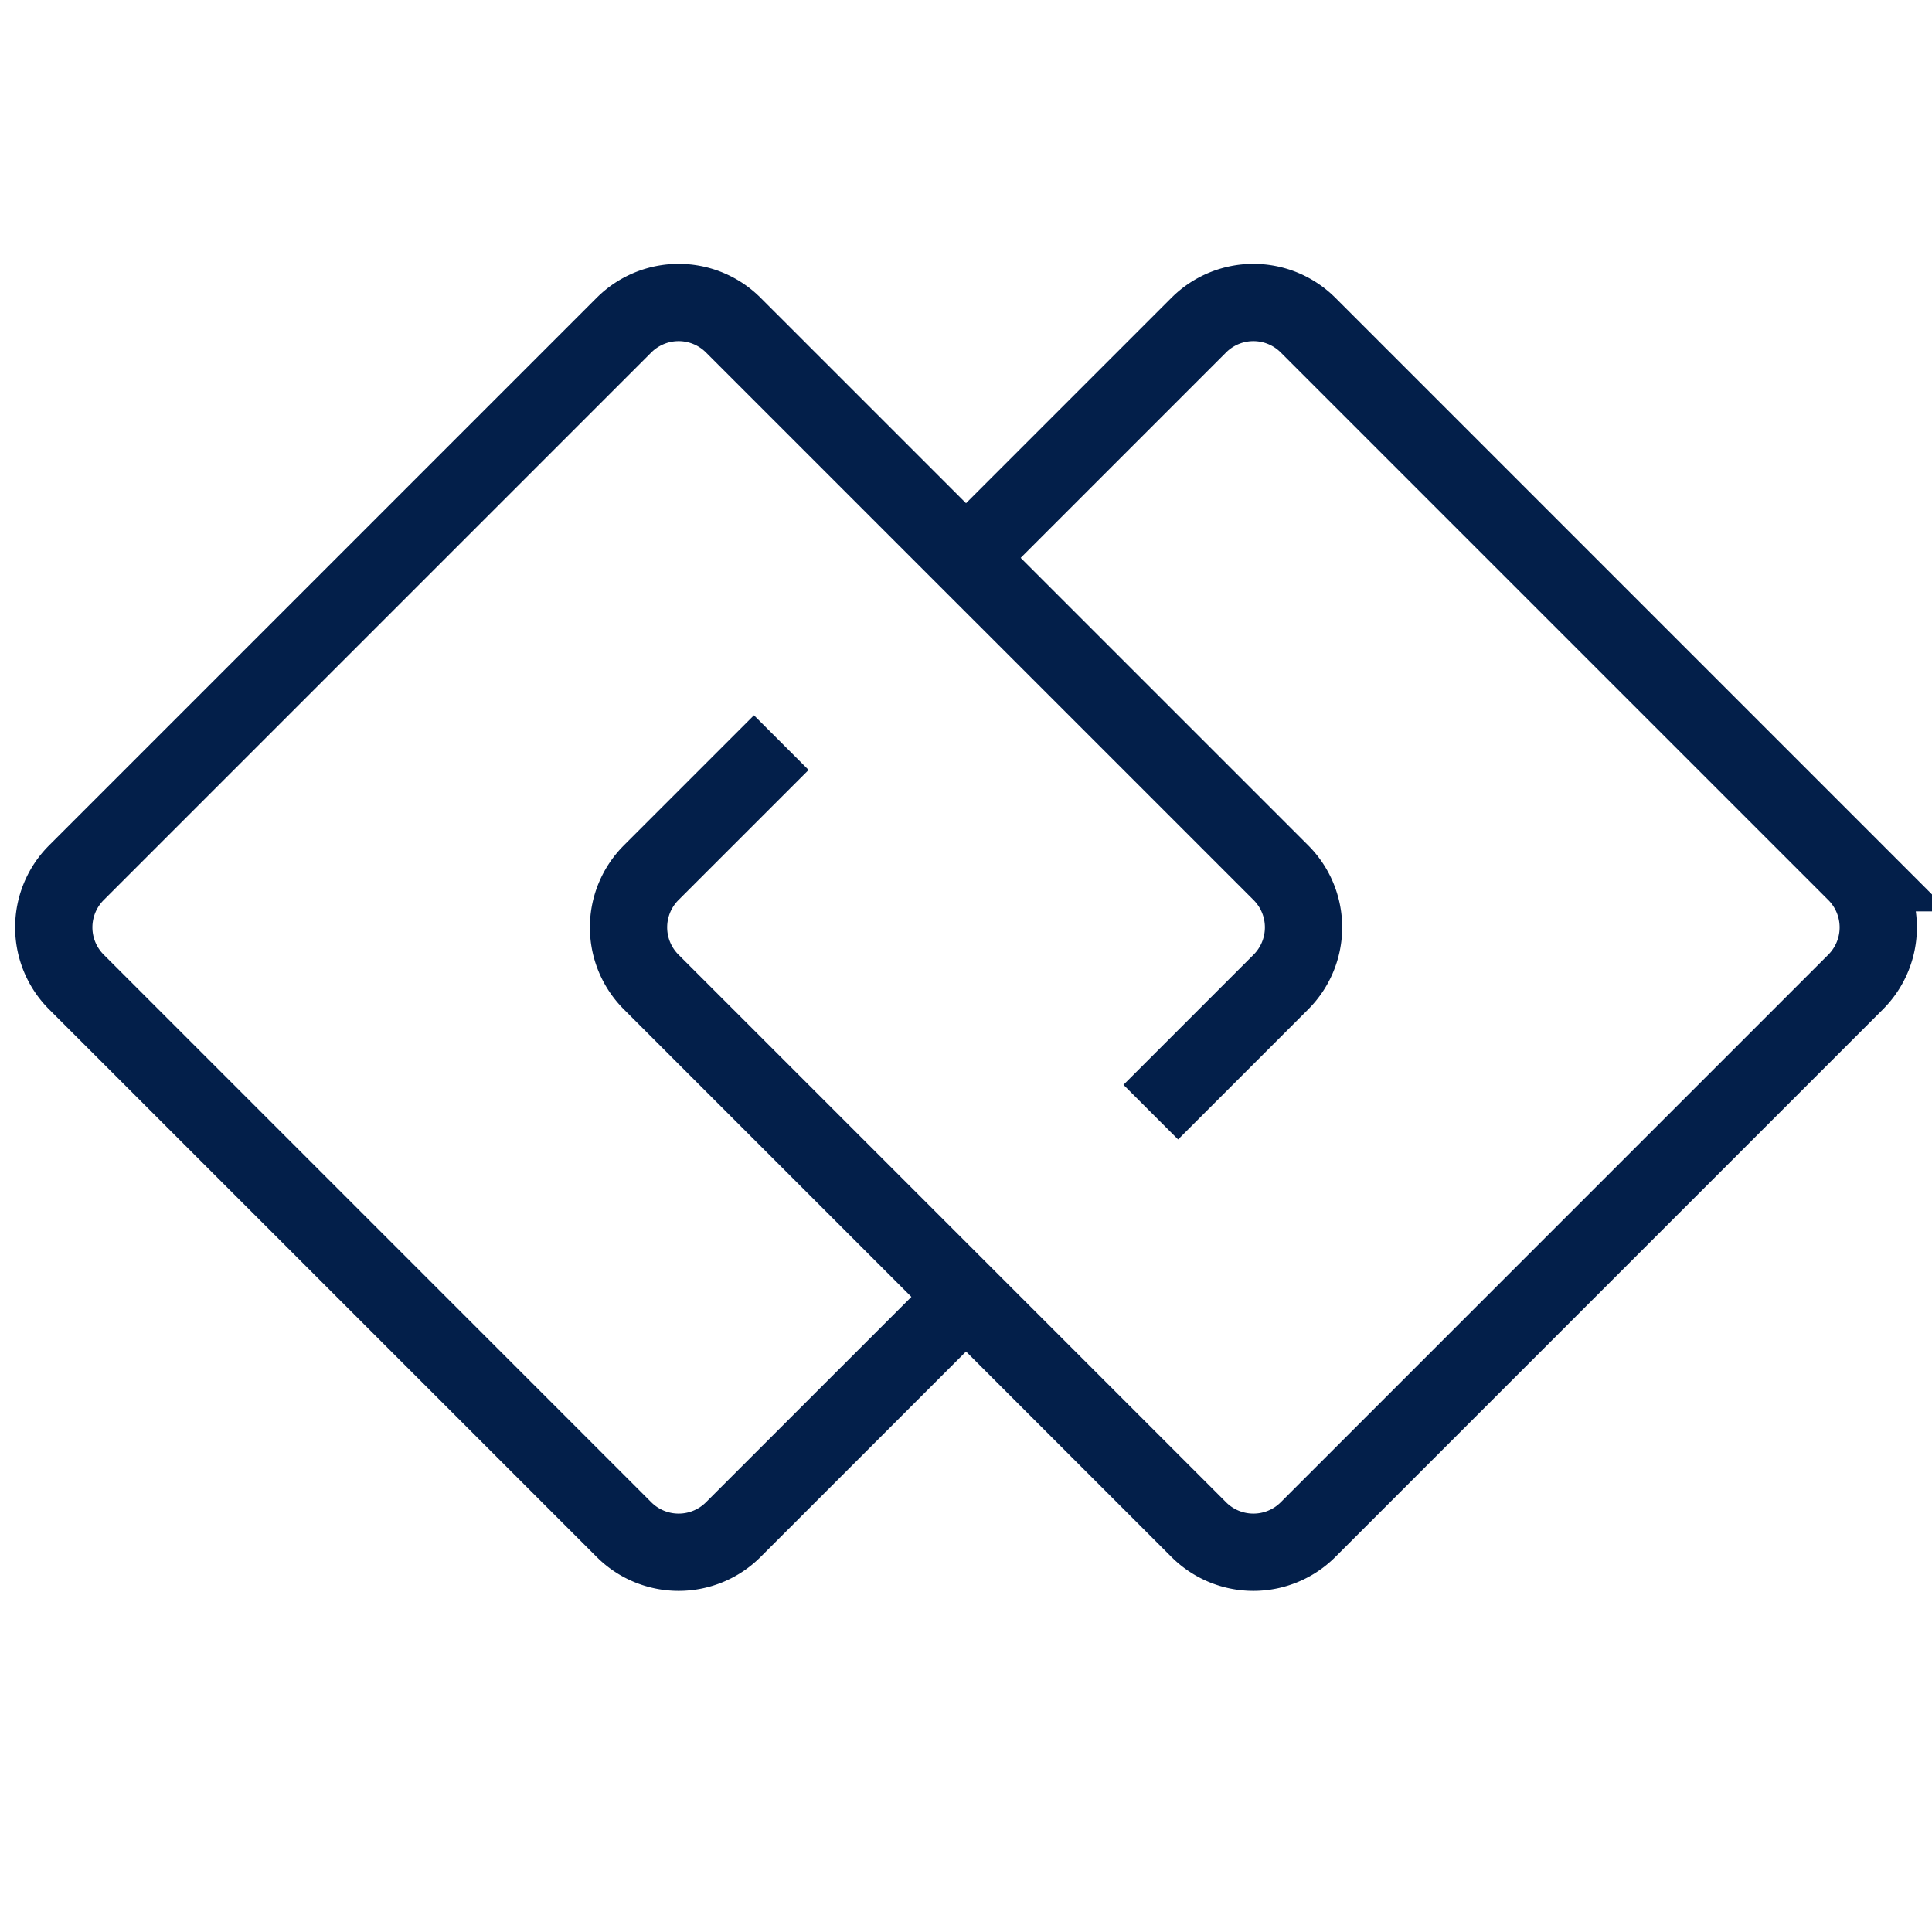
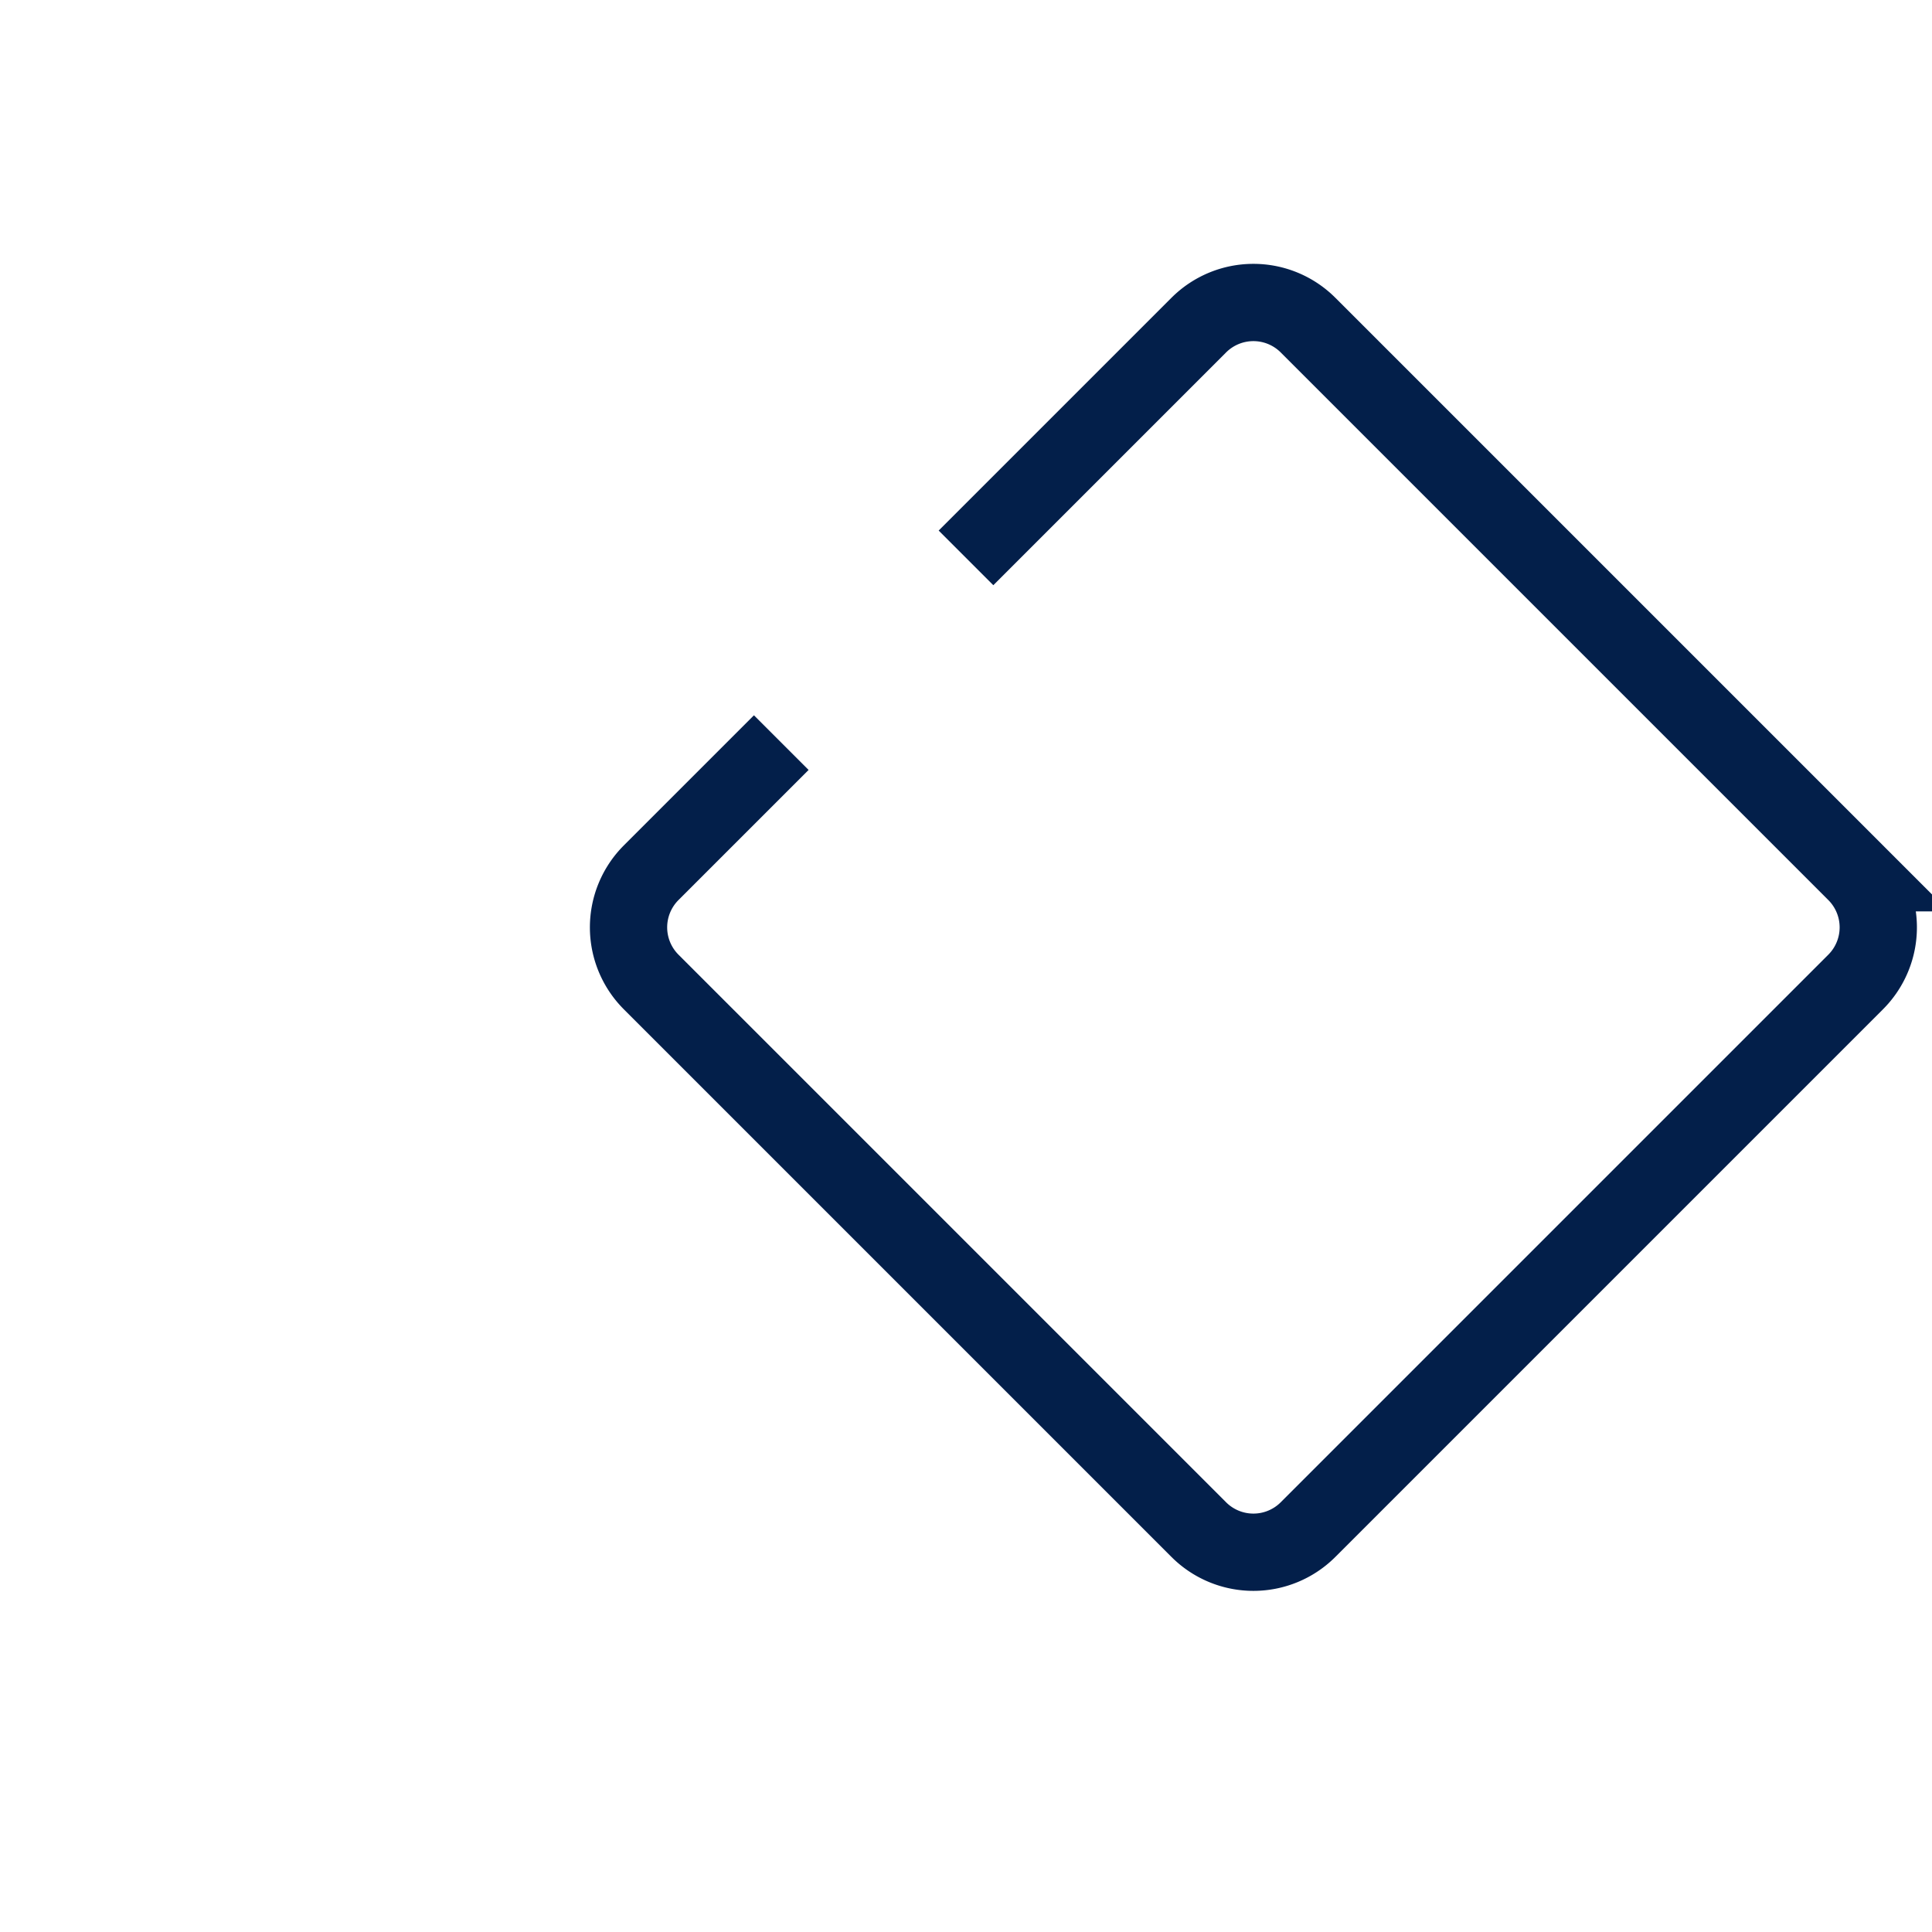
<svg xmlns="http://www.w3.org/2000/svg" width="50" height="50" fill="none">
-   <path stroke="#031F4A" stroke-width="2" d="m25 33.564-6.023 6.022a2 2 0 0 1-2.828 0L1.977 25.414a2 2 0 0 1 0-2.828L16.149 8.414a2 2 0 0 1 2.828 0L33.15 22.586a2 2 0 0 1 0 2.828l-3.368 3.368" />
  <path stroke="#031F4A" stroke-width="2" d="m25 14.438 6.024-6.024a2 2 0 0 1 2.828 0l14.172 14.172a2 2 0 0 1 0 2.828L33.852 39.586a2 2 0 0 1-2.828 0L16.852 25.414a2 2 0 0 1 0-2.828l3.367-3.367" />
</svg>